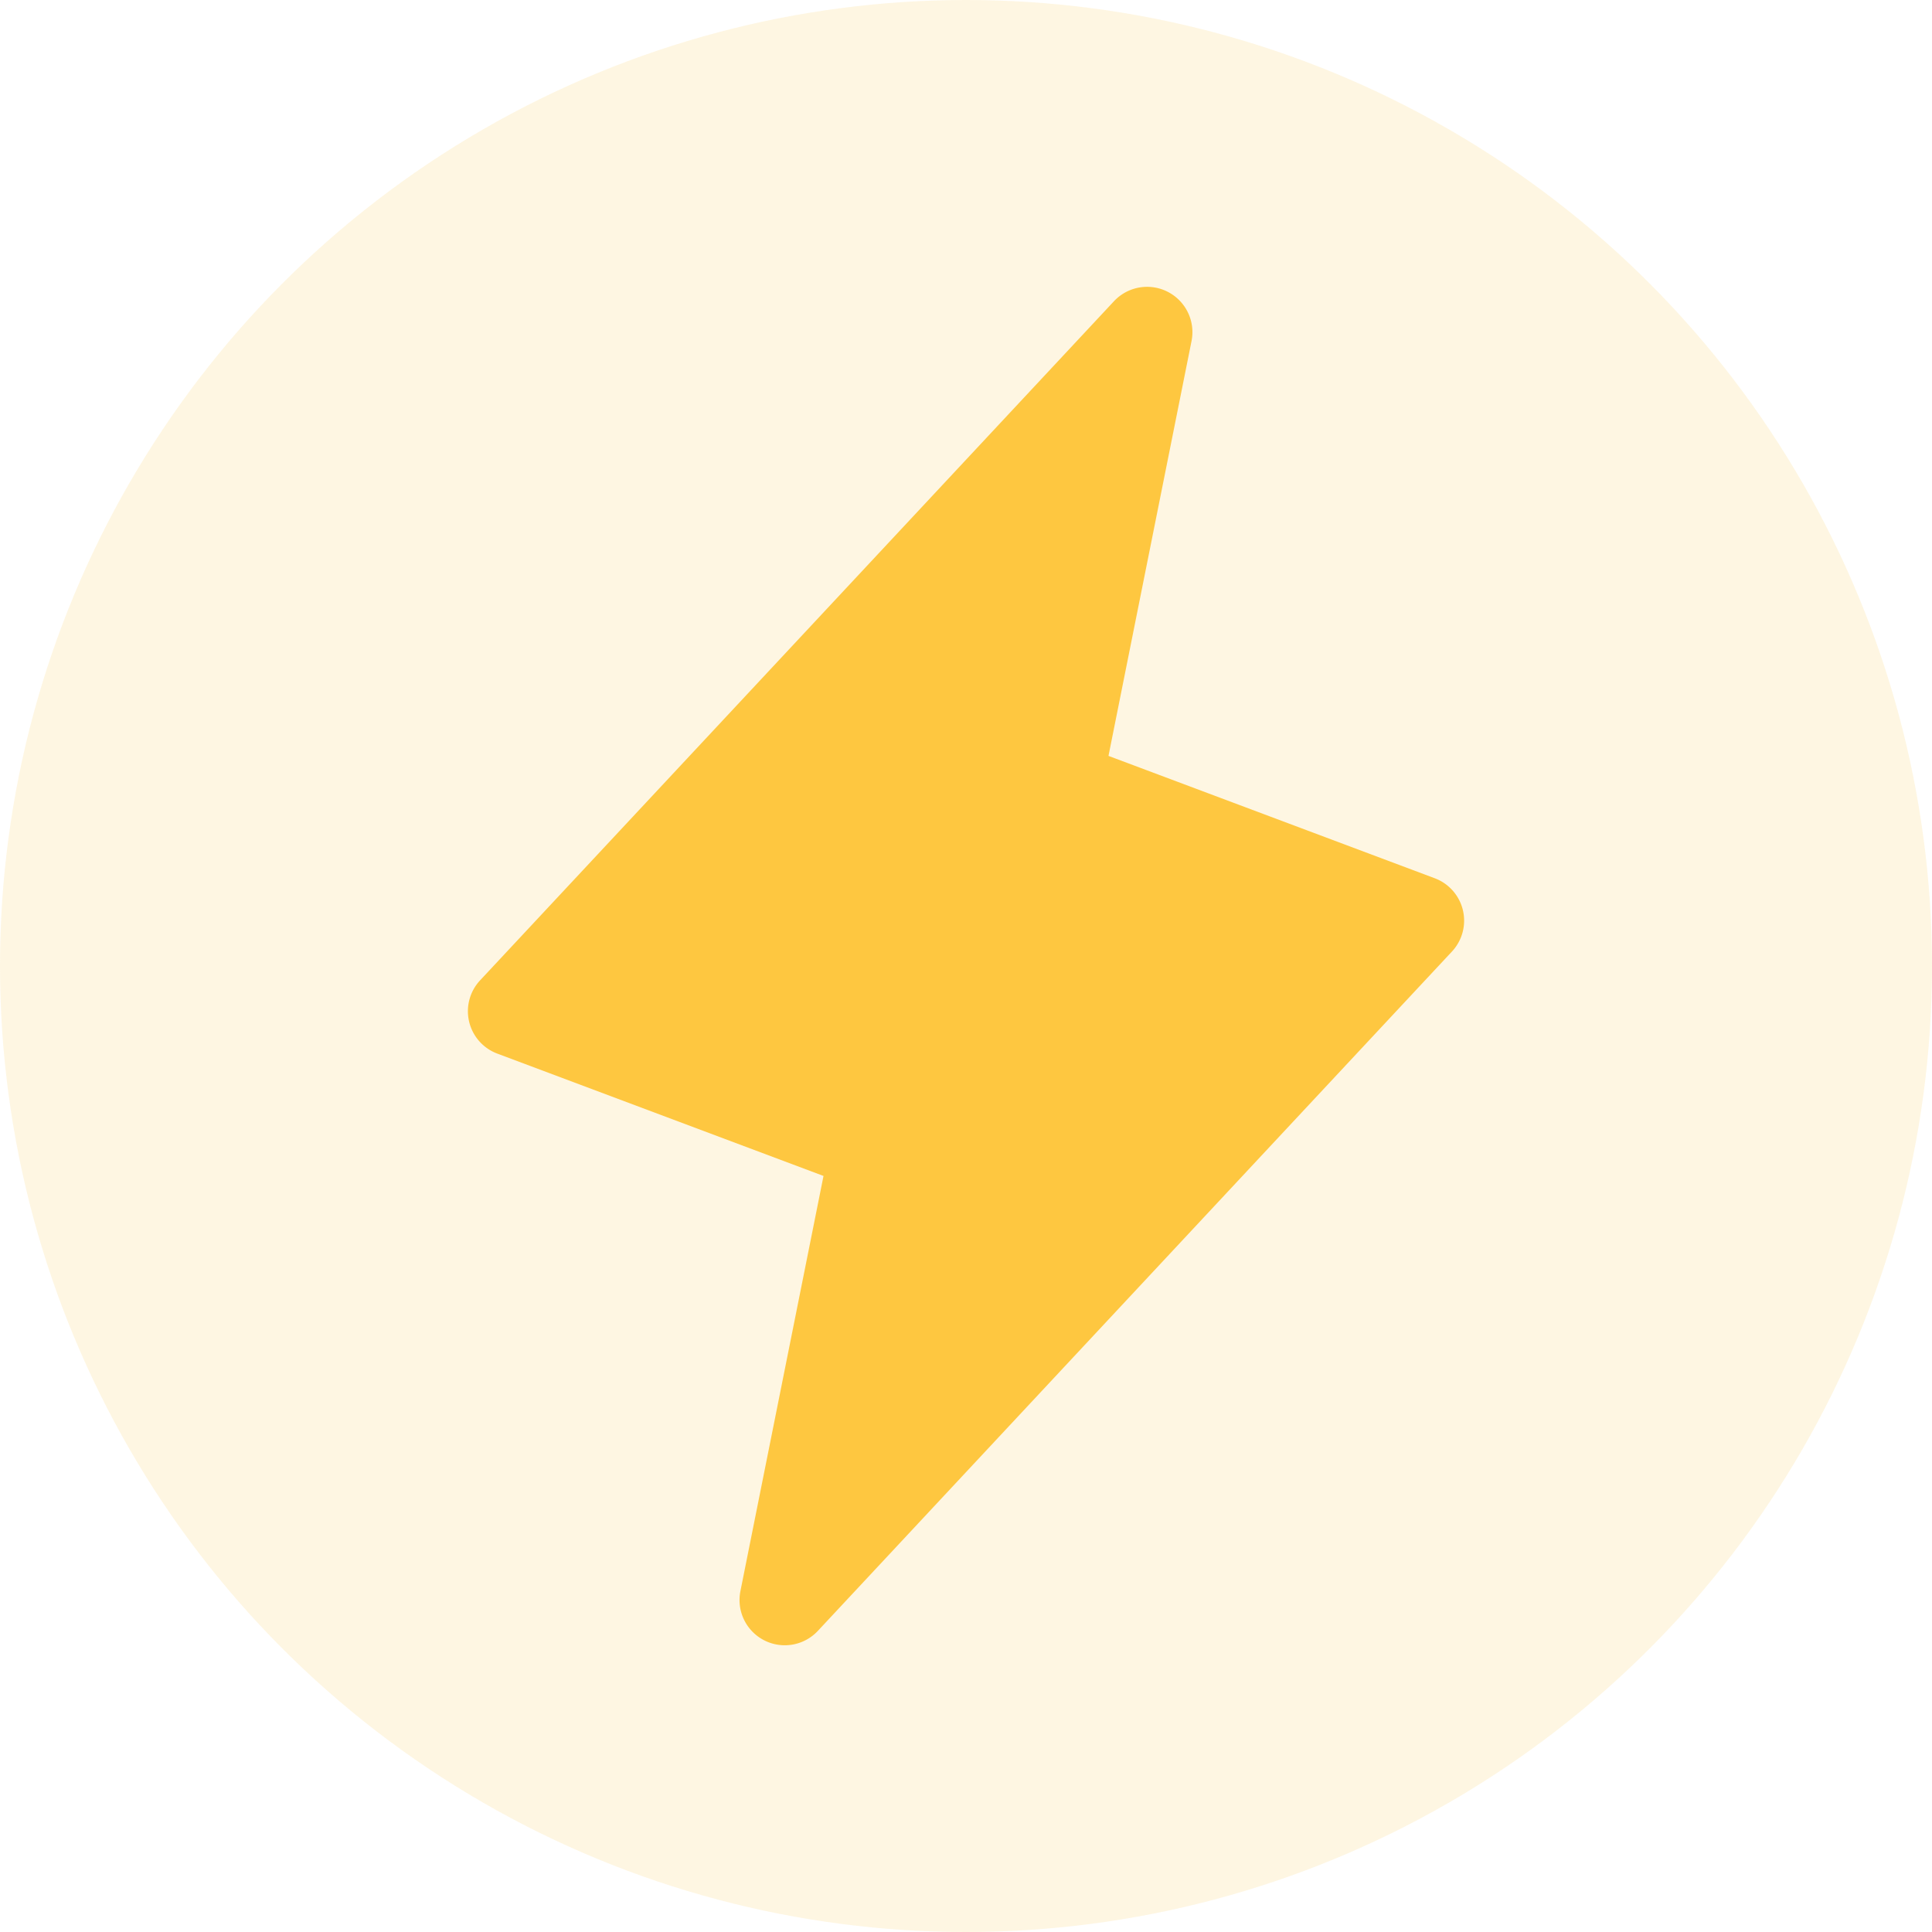
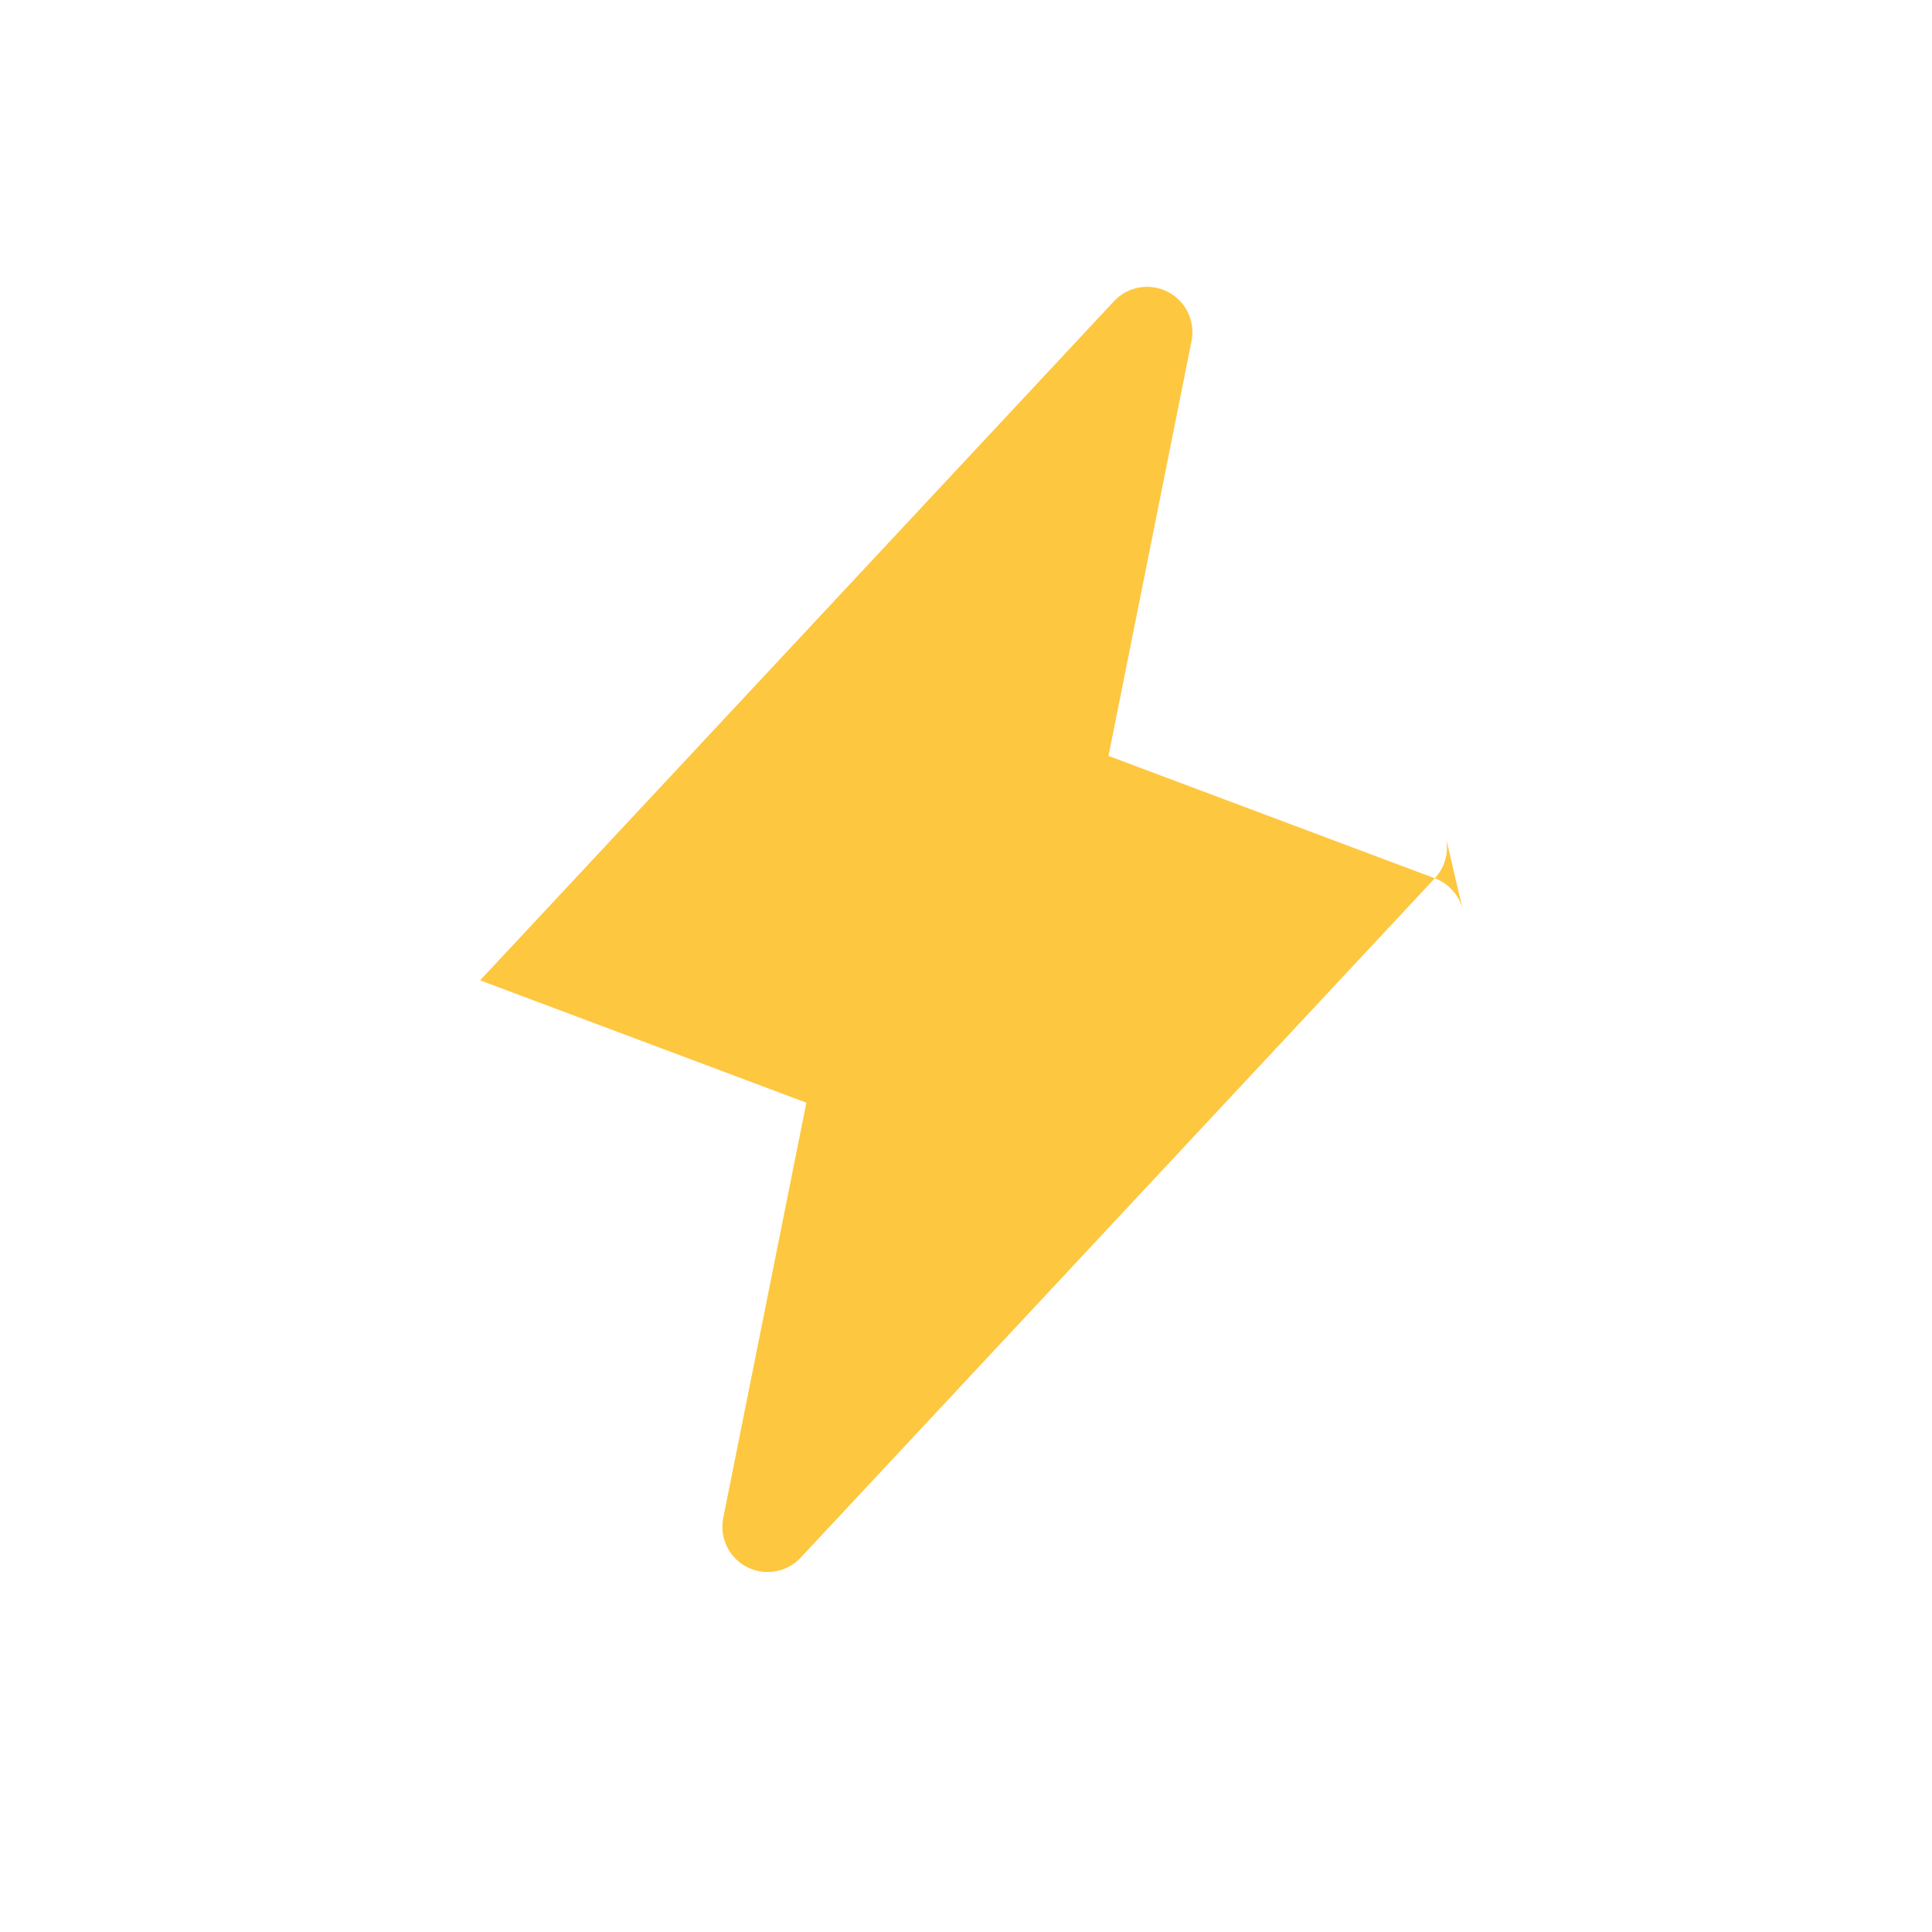
<svg xmlns="http://www.w3.org/2000/svg" width="24" height="24" viewBox="0 0 24 24">
  <g fill="none" fill-rule="evenodd">
-     <circle fill-opacity=".149" fill="#FEC740" cx="12" cy="12" r="12" />
-     <path d="M3 3h18v18H3z" />
-     <path d="M18.173 11.308a.563.563 0 0 0-.35-.398L13.77 9.39l1.032-5.155a.563.563 0 0 0-.963-.494l-7.875 8.437a.562.562 0 0 0 .213.91l4.053 1.52-1.032 5.156a.562.562 0 0 0 .963.494l7.875-8.437a.563.563 0 0 0 .137-.513z" fill="#FEC740" fill-rule="nonzero" />
+     <path d="M18.173 11.308a.563.563 0 0 0-.35-.398L13.77 9.39l1.032-5.155a.563.563 0 0 0-.963-.494l-7.875 8.437l4.053 1.52-1.032 5.156a.562.562 0 0 0 .963.494l7.875-8.437a.563.563 0 0 0 .137-.513z" fill="#FEC740" fill-rule="nonzero" />
  </g>
</svg>